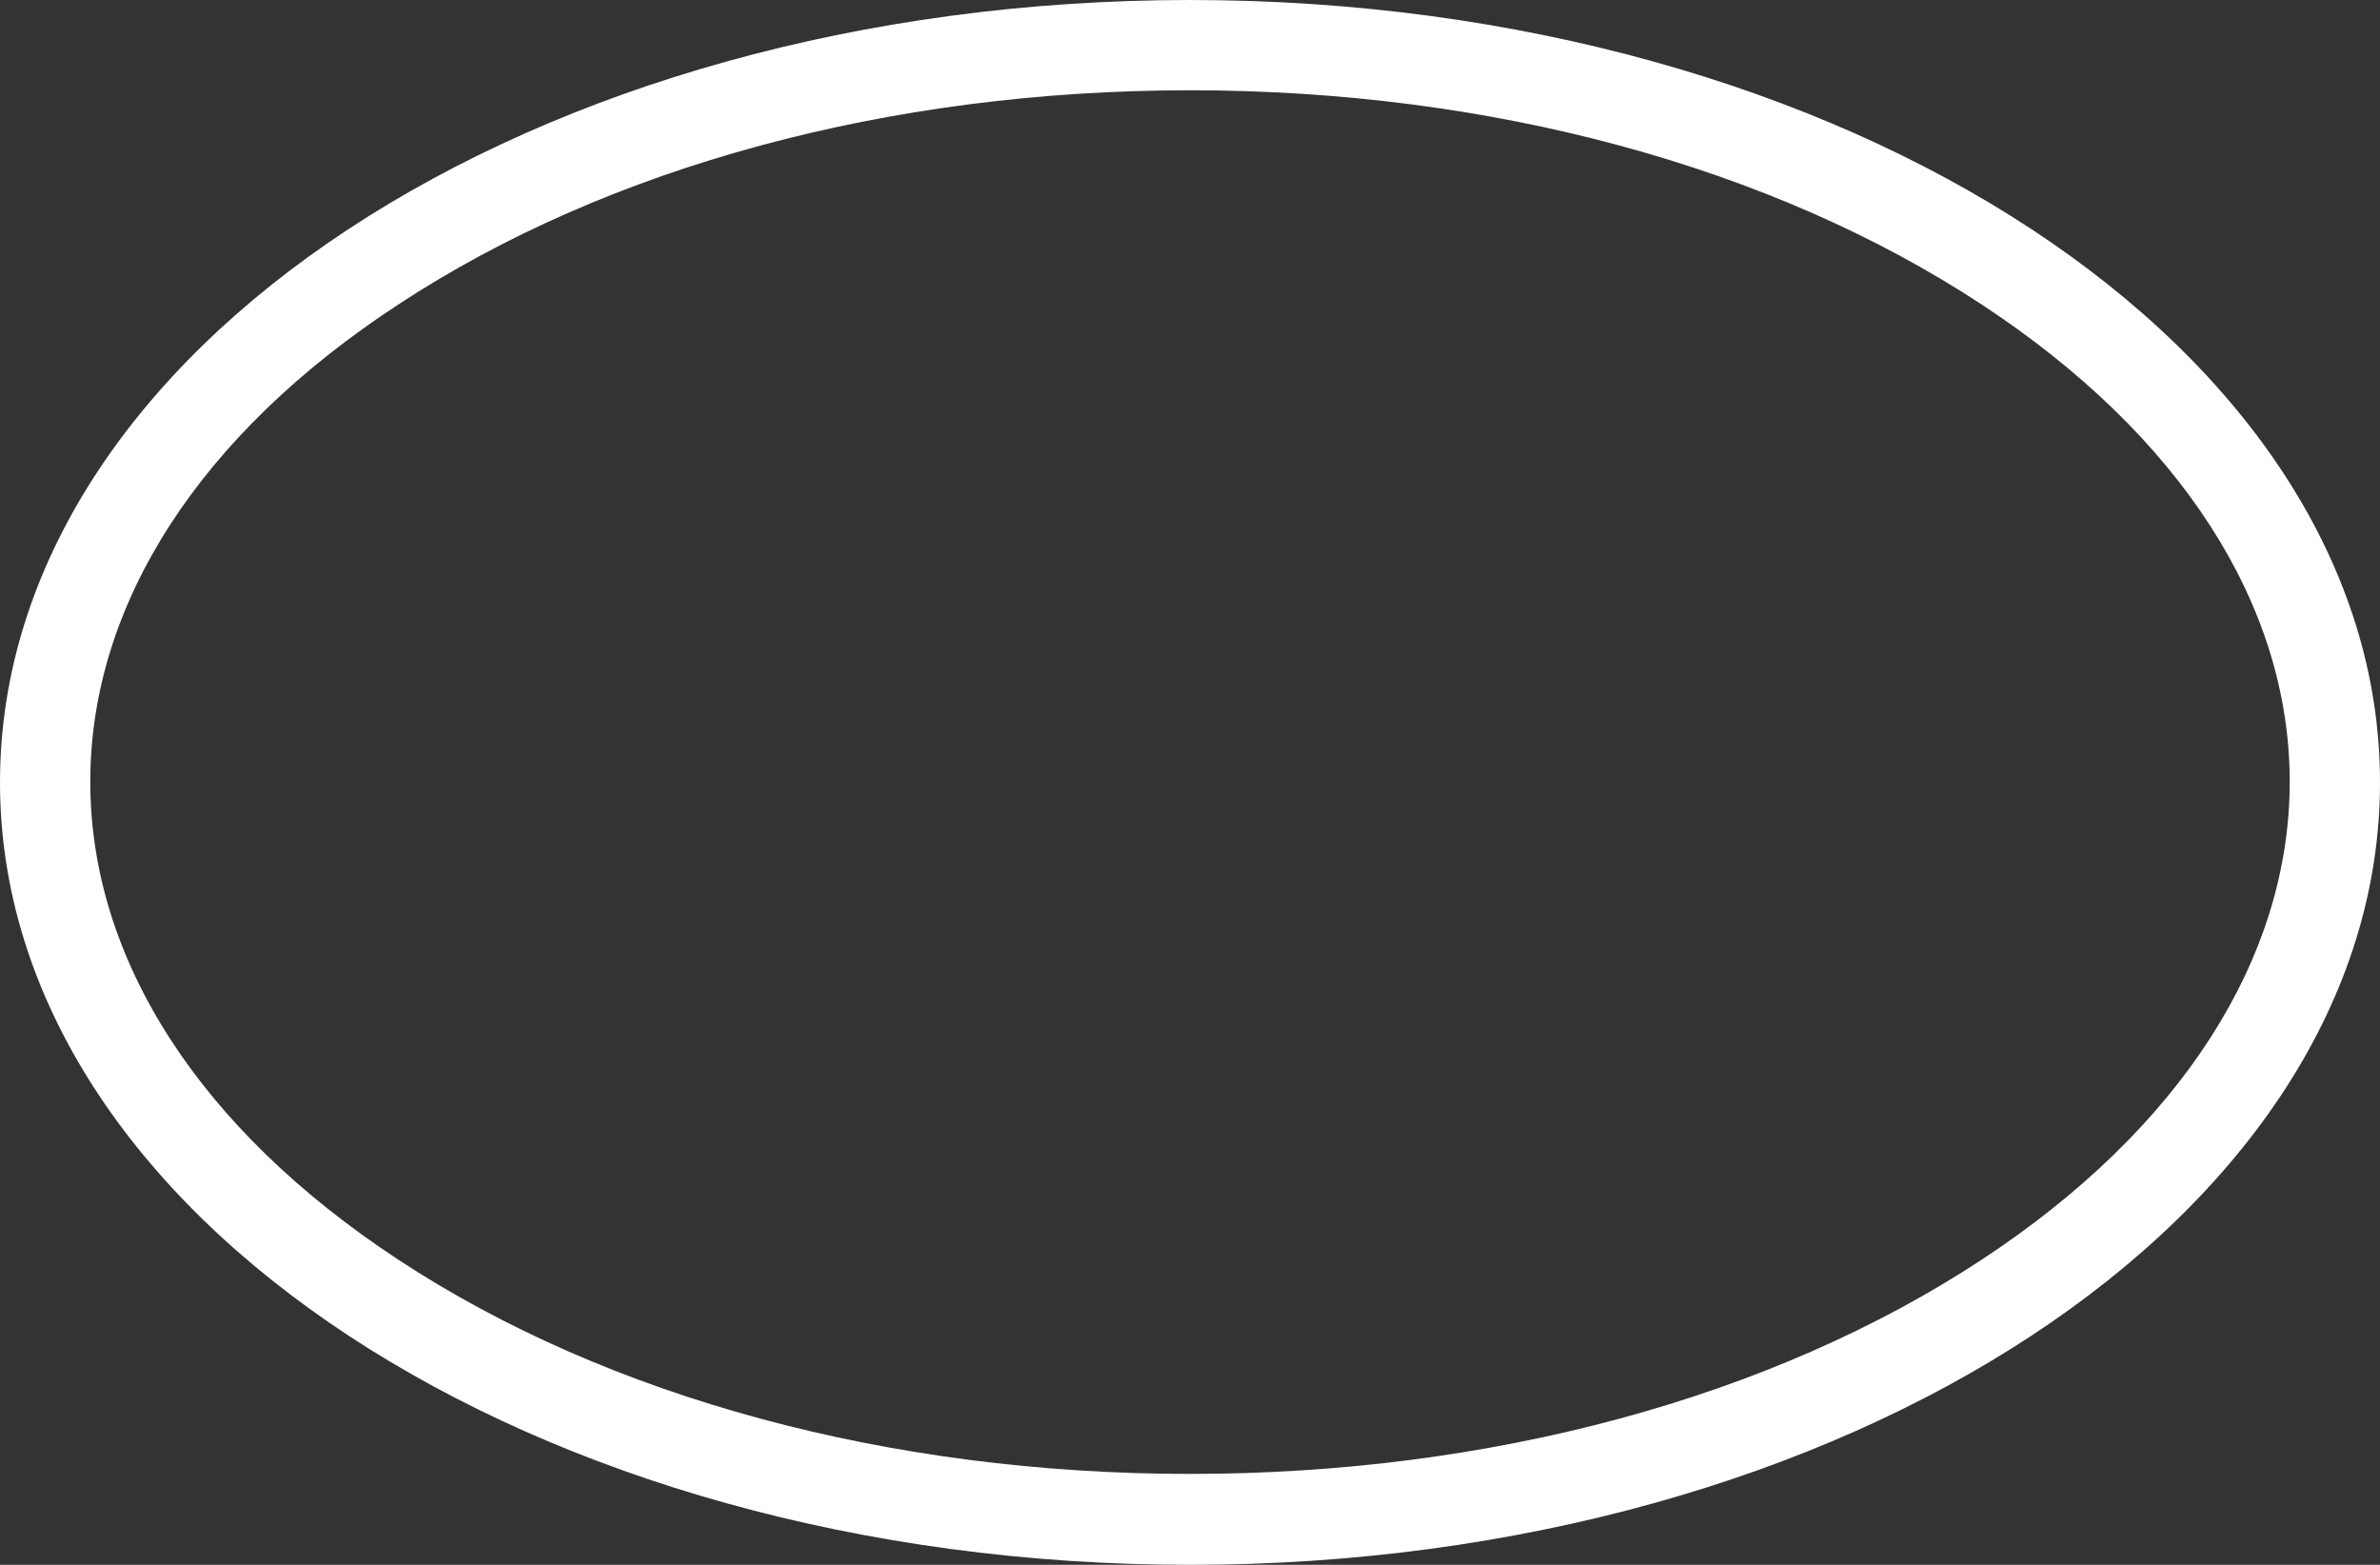
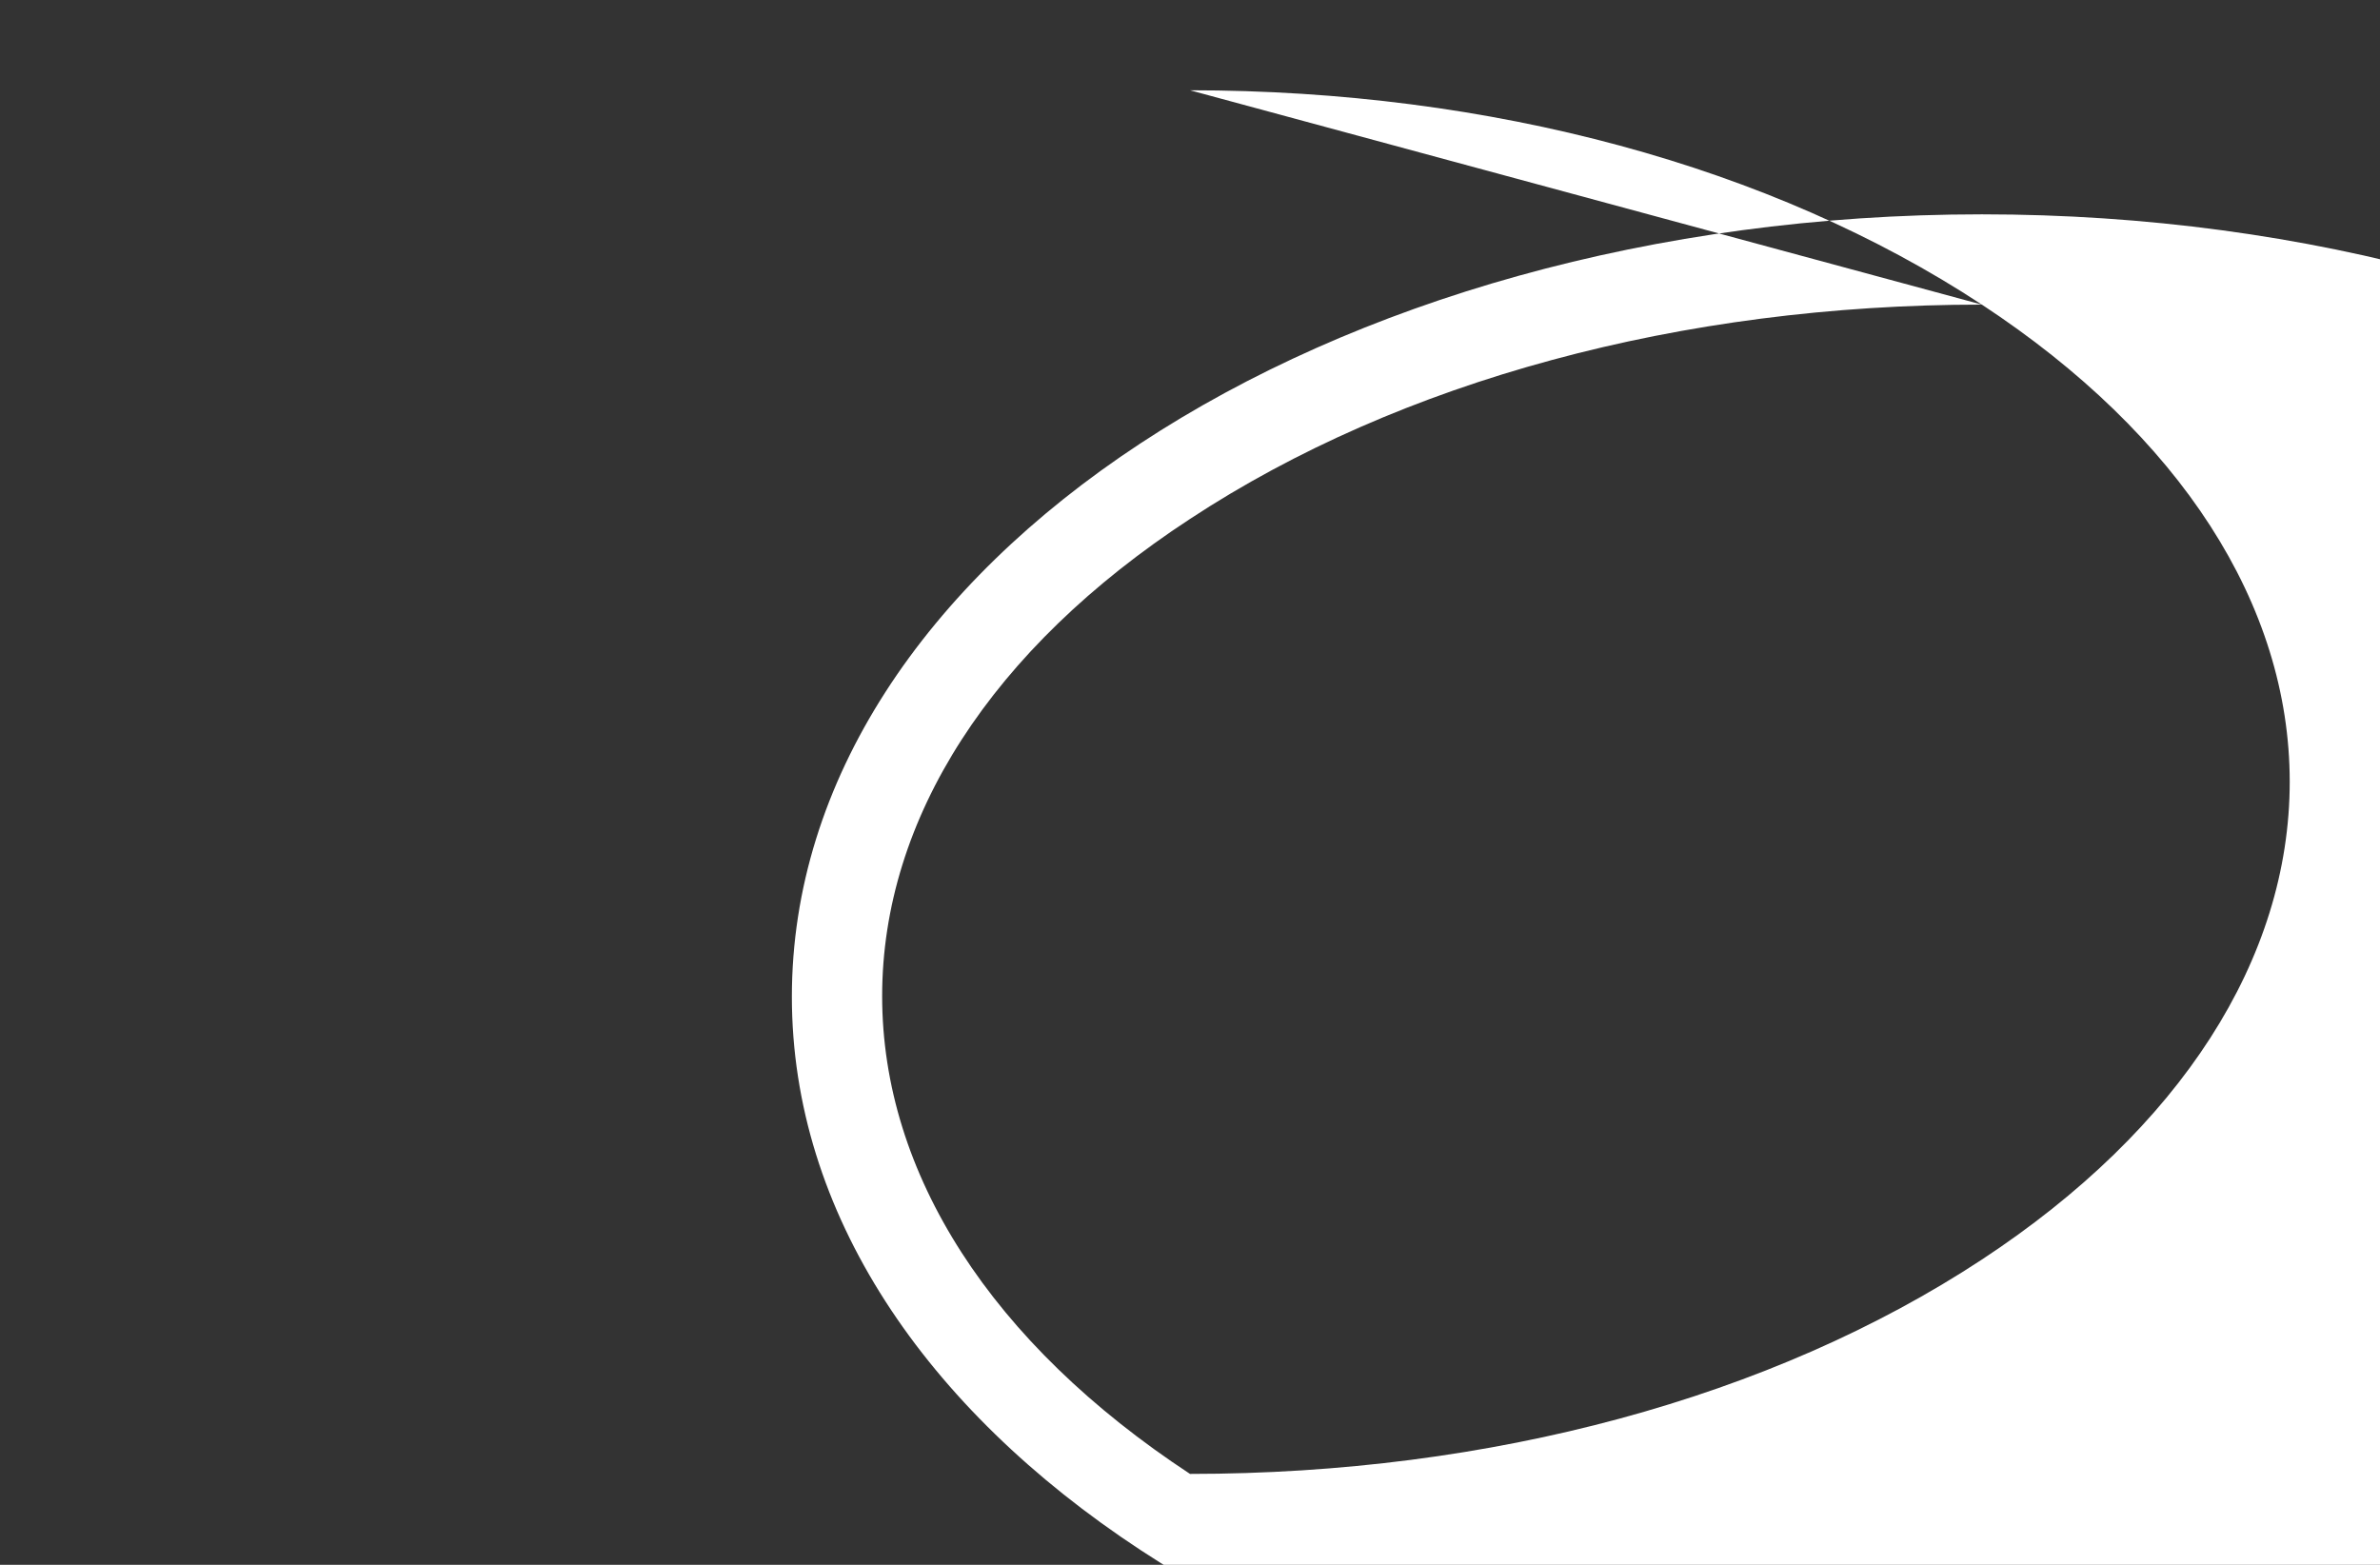
<svg xmlns="http://www.w3.org/2000/svg" id="Layer_1" data-name="Layer 1" viewBox="0 0 184.54 121.34">
  <rect x="0" y="0" width="184.54" height="121.34" fill="#333333" stroke="none" />
  <defs>
    <style>
      .cls-1 {
        fill: #fff;
      }
    </style>
  </defs>
-   <path class="cls-1" d="M376.44-259.88c23.3,0,45.1,5.9,61.4,16.62,15.39,10.12,23.87,23.28,23.87,37s-8.48,26.93-23.87,37.05c-16.3,10.72-38.1,16.62-61.4,16.62s-45.1-5.9-61.4-16.62c-15.39-10.12-23.87-23.28-23.87-37.05s8.48-26.93,23.87-37c16.3-10.72,38.11-16.62,61.4-16.62m0-7c-51,0-92.27,27.17-92.27,60.67s41.31,60.67,92.27,60.67,92.27-27.16,92.27-60.67-41.31-60.67-92.27-60.67Z" transform="translate(-284.17 266.88)" />
+   <path class="cls-1" d="M376.44-259.88c23.3,0,45.1,5.9,61.4,16.62,15.39,10.12,23.87,23.28,23.87,37s-8.48,26.93-23.87,37.05c-16.3,10.72-38.1,16.62-61.4,16.62c-15.39-10.12-23.87-23.28-23.87-37.05s8.48-26.93,23.87-37c16.3-10.72,38.11-16.62,61.4-16.62m0-7c-51,0-92.27,27.17-92.27,60.67s41.31,60.67,92.27,60.67,92.27-27.16,92.27-60.67-41.31-60.67-92.27-60.67Z" transform="translate(-284.17 266.88)" />
</svg>